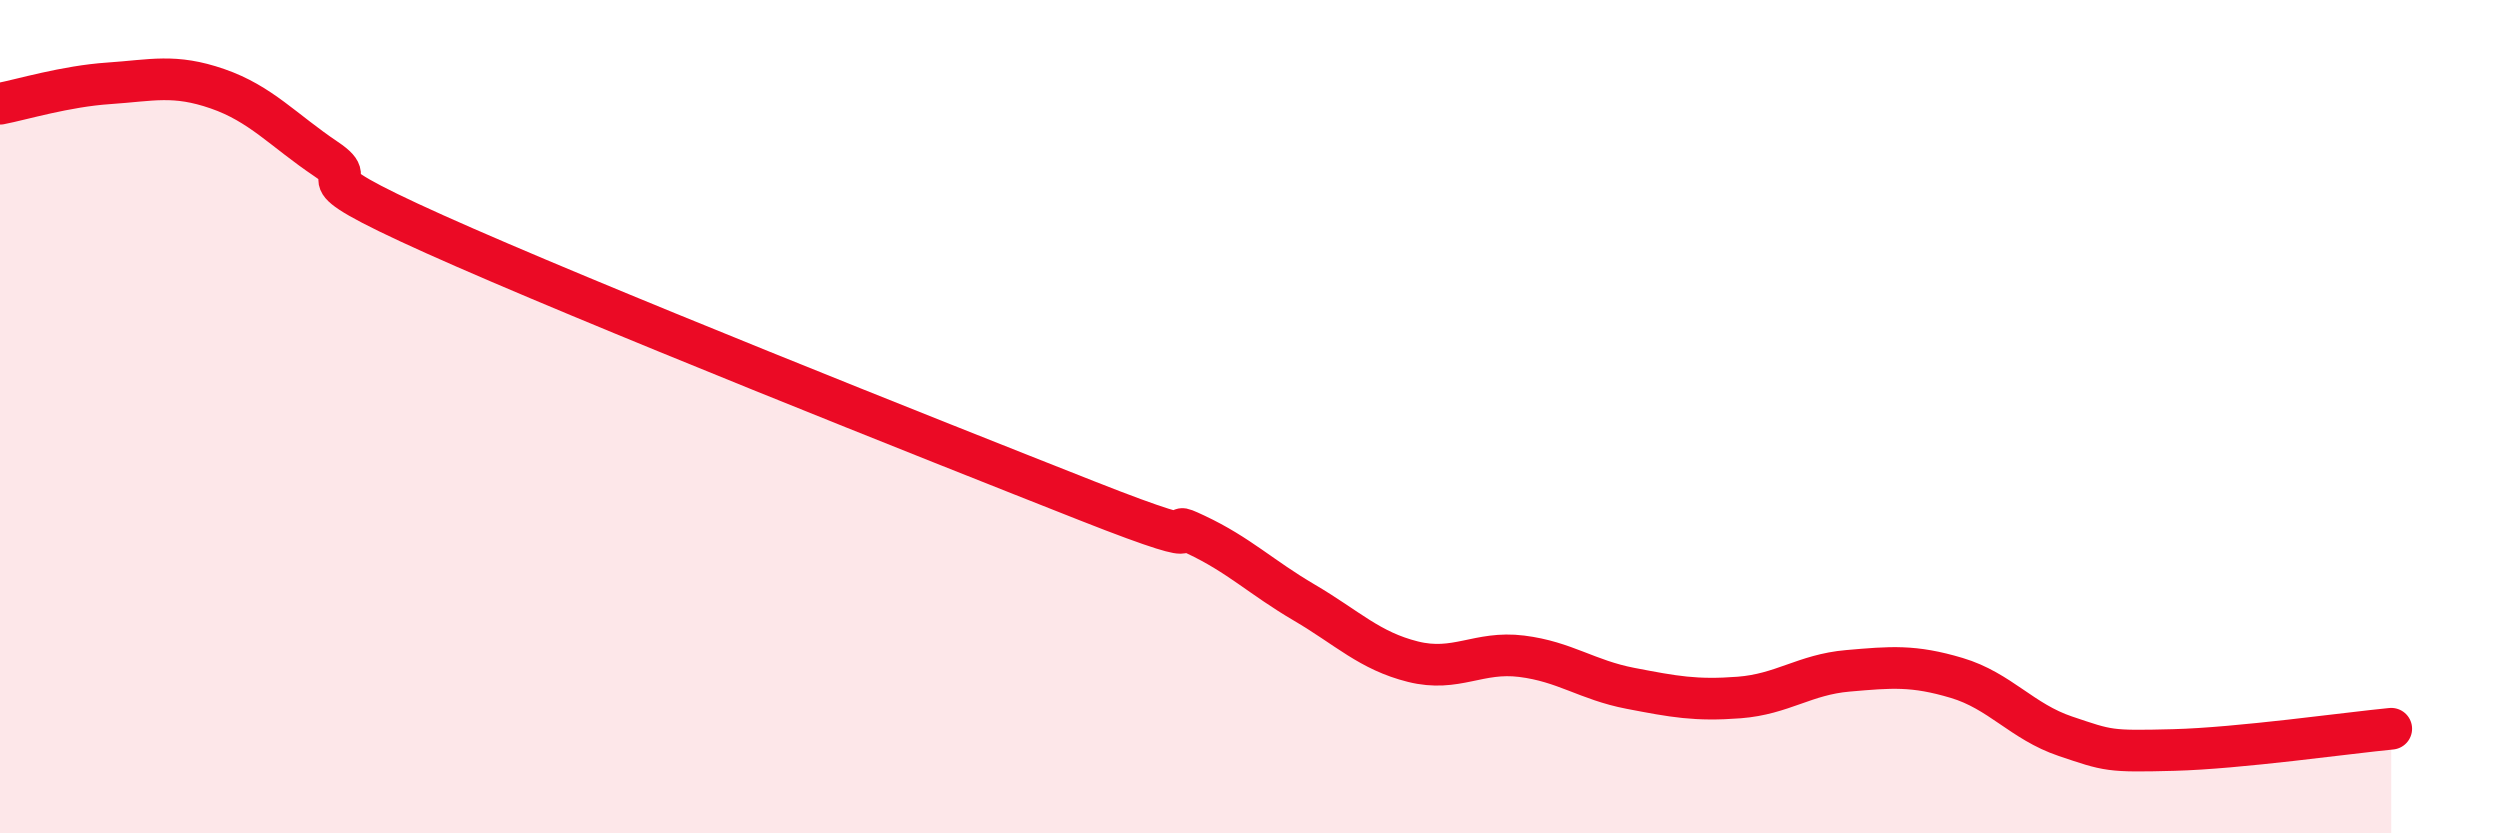
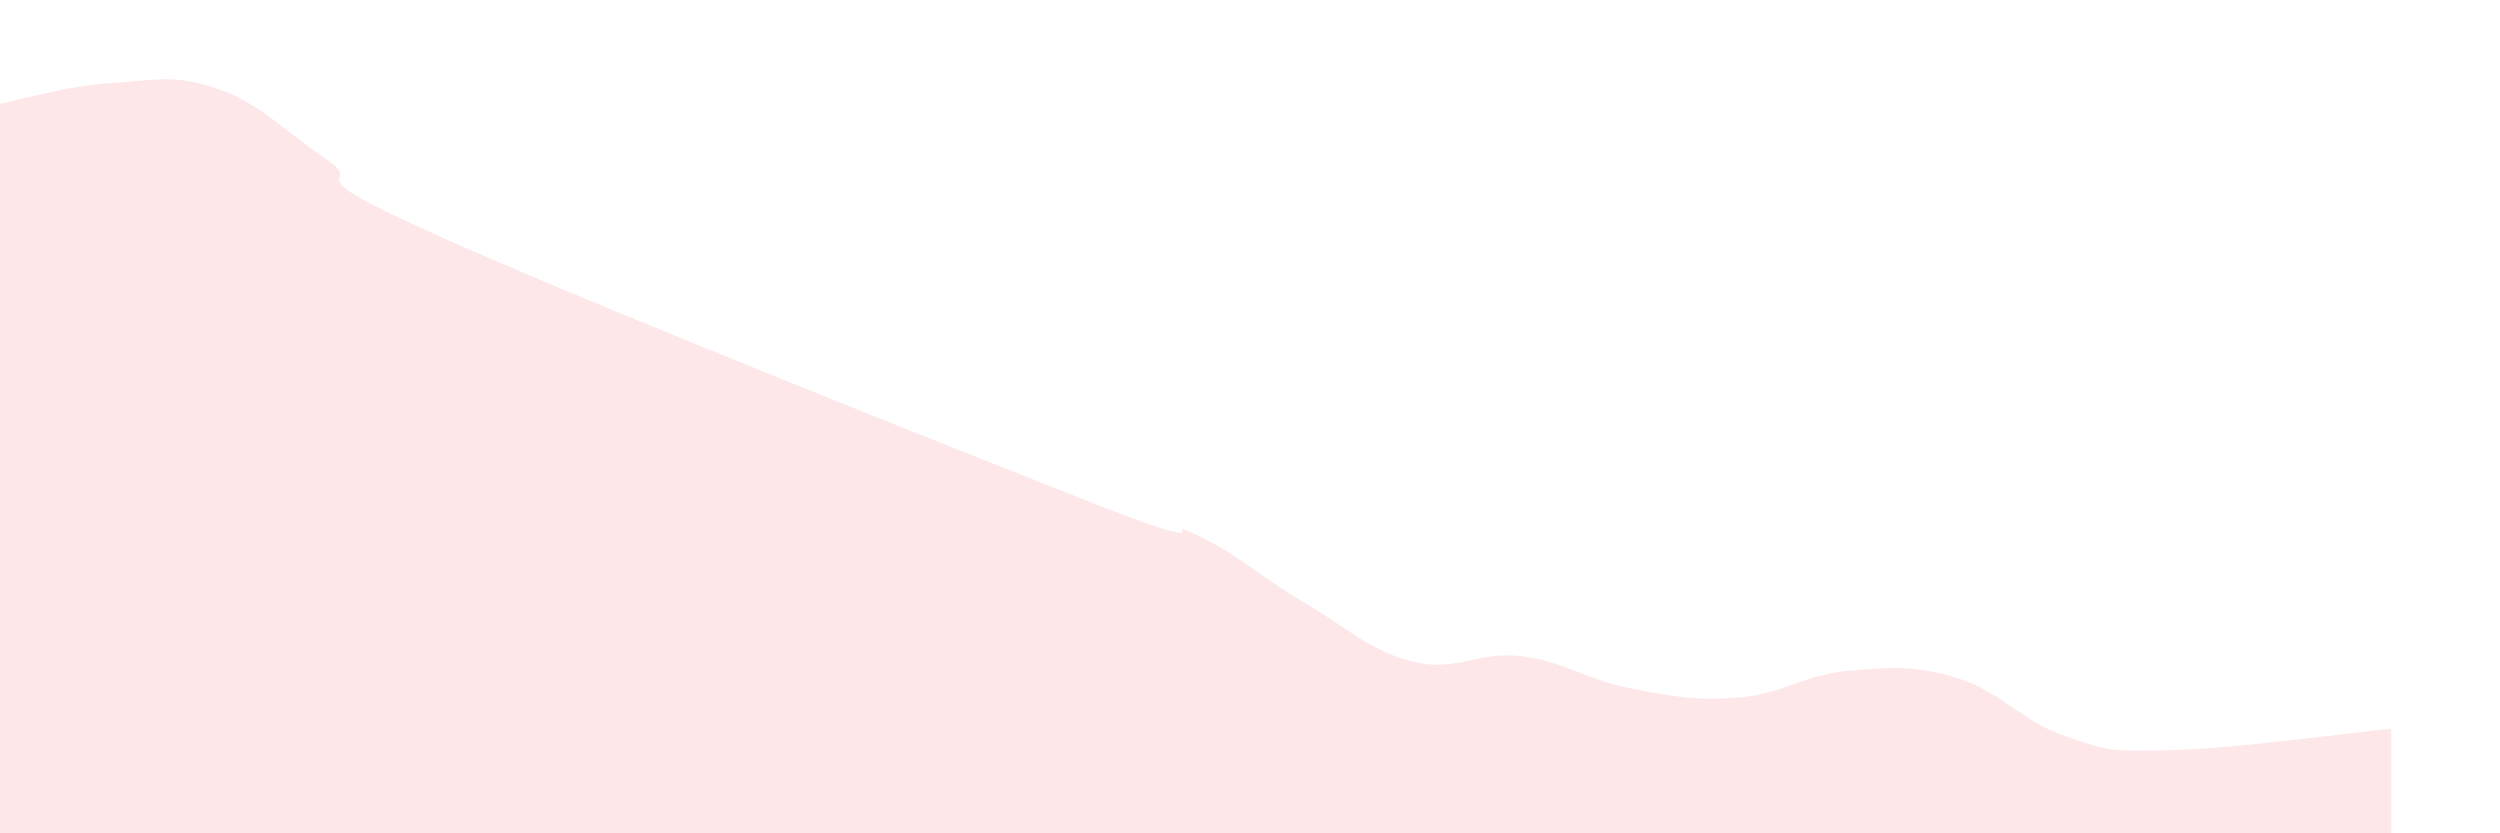
<svg xmlns="http://www.w3.org/2000/svg" width="60" height="20" viewBox="0 0 60 20">
  <path d="M 0,2.49 C 0.52,2.39 1.57,2.07 2.61,2 C 3.65,1.93 4.18,1.77 5.22,2.13 C 6.26,2.49 6.79,3.12 7.83,3.82 C 8.87,4.52 6.78,3.98 10.43,5.62 C 14.08,7.26 22.44,10.58 26.09,12.02 C 29.74,13.46 27.66,12.34 28.7,12.83 C 29.74,13.32 30.26,13.85 31.3,14.46 C 32.34,15.07 32.87,15.62 33.91,15.88 C 34.95,16.14 35.48,15.62 36.52,15.75 C 37.56,15.88 38.09,16.32 39.13,16.52 C 40.17,16.72 40.7,16.82 41.74,16.74 C 42.78,16.66 43.31,16.19 44.35,16.1 C 45.39,16.01 45.92,15.96 46.96,16.27 C 48,16.58 48.53,17.32 49.57,17.67 C 50.61,18.02 50.61,18.04 52.17,18 C 53.73,17.96 56.35,17.59 57.39,17.49L57.39 20L0 20Z" fill="#EB0A25" opacity="0.1" stroke-linecap="round" stroke-linejoin="round" />
-   <path d="M 0,2.49 C 0.52,2.39 1.57,2.07 2.61,2 C 3.65,1.93 4.18,1.77 5.22,2.13 C 6.26,2.49 6.79,3.12 7.83,3.82 C 8.87,4.52 6.78,3.98 10.43,5.62 C 14.08,7.26 22.44,10.58 26.09,12.02 C 29.74,13.46 27.66,12.34 28.7,12.83 C 29.74,13.32 30.26,13.85 31.3,14.46 C 32.34,15.07 32.87,15.62 33.91,15.88 C 34.95,16.14 35.48,15.62 36.52,15.75 C 37.56,15.88 38.09,16.32 39.13,16.52 C 40.17,16.72 40.7,16.82 41.74,16.74 C 42.78,16.66 43.31,16.19 44.35,16.1 C 45.39,16.01 45.92,15.96 46.96,16.27 C 48,16.58 48.53,17.32 49.57,17.67 C 50.61,18.02 50.61,18.04 52.17,18 C 53.73,17.96 56.35,17.59 57.39,17.49" stroke="#EB0A25" stroke-width="1" fill="none" stroke-linecap="round" stroke-linejoin="round" />
</svg>